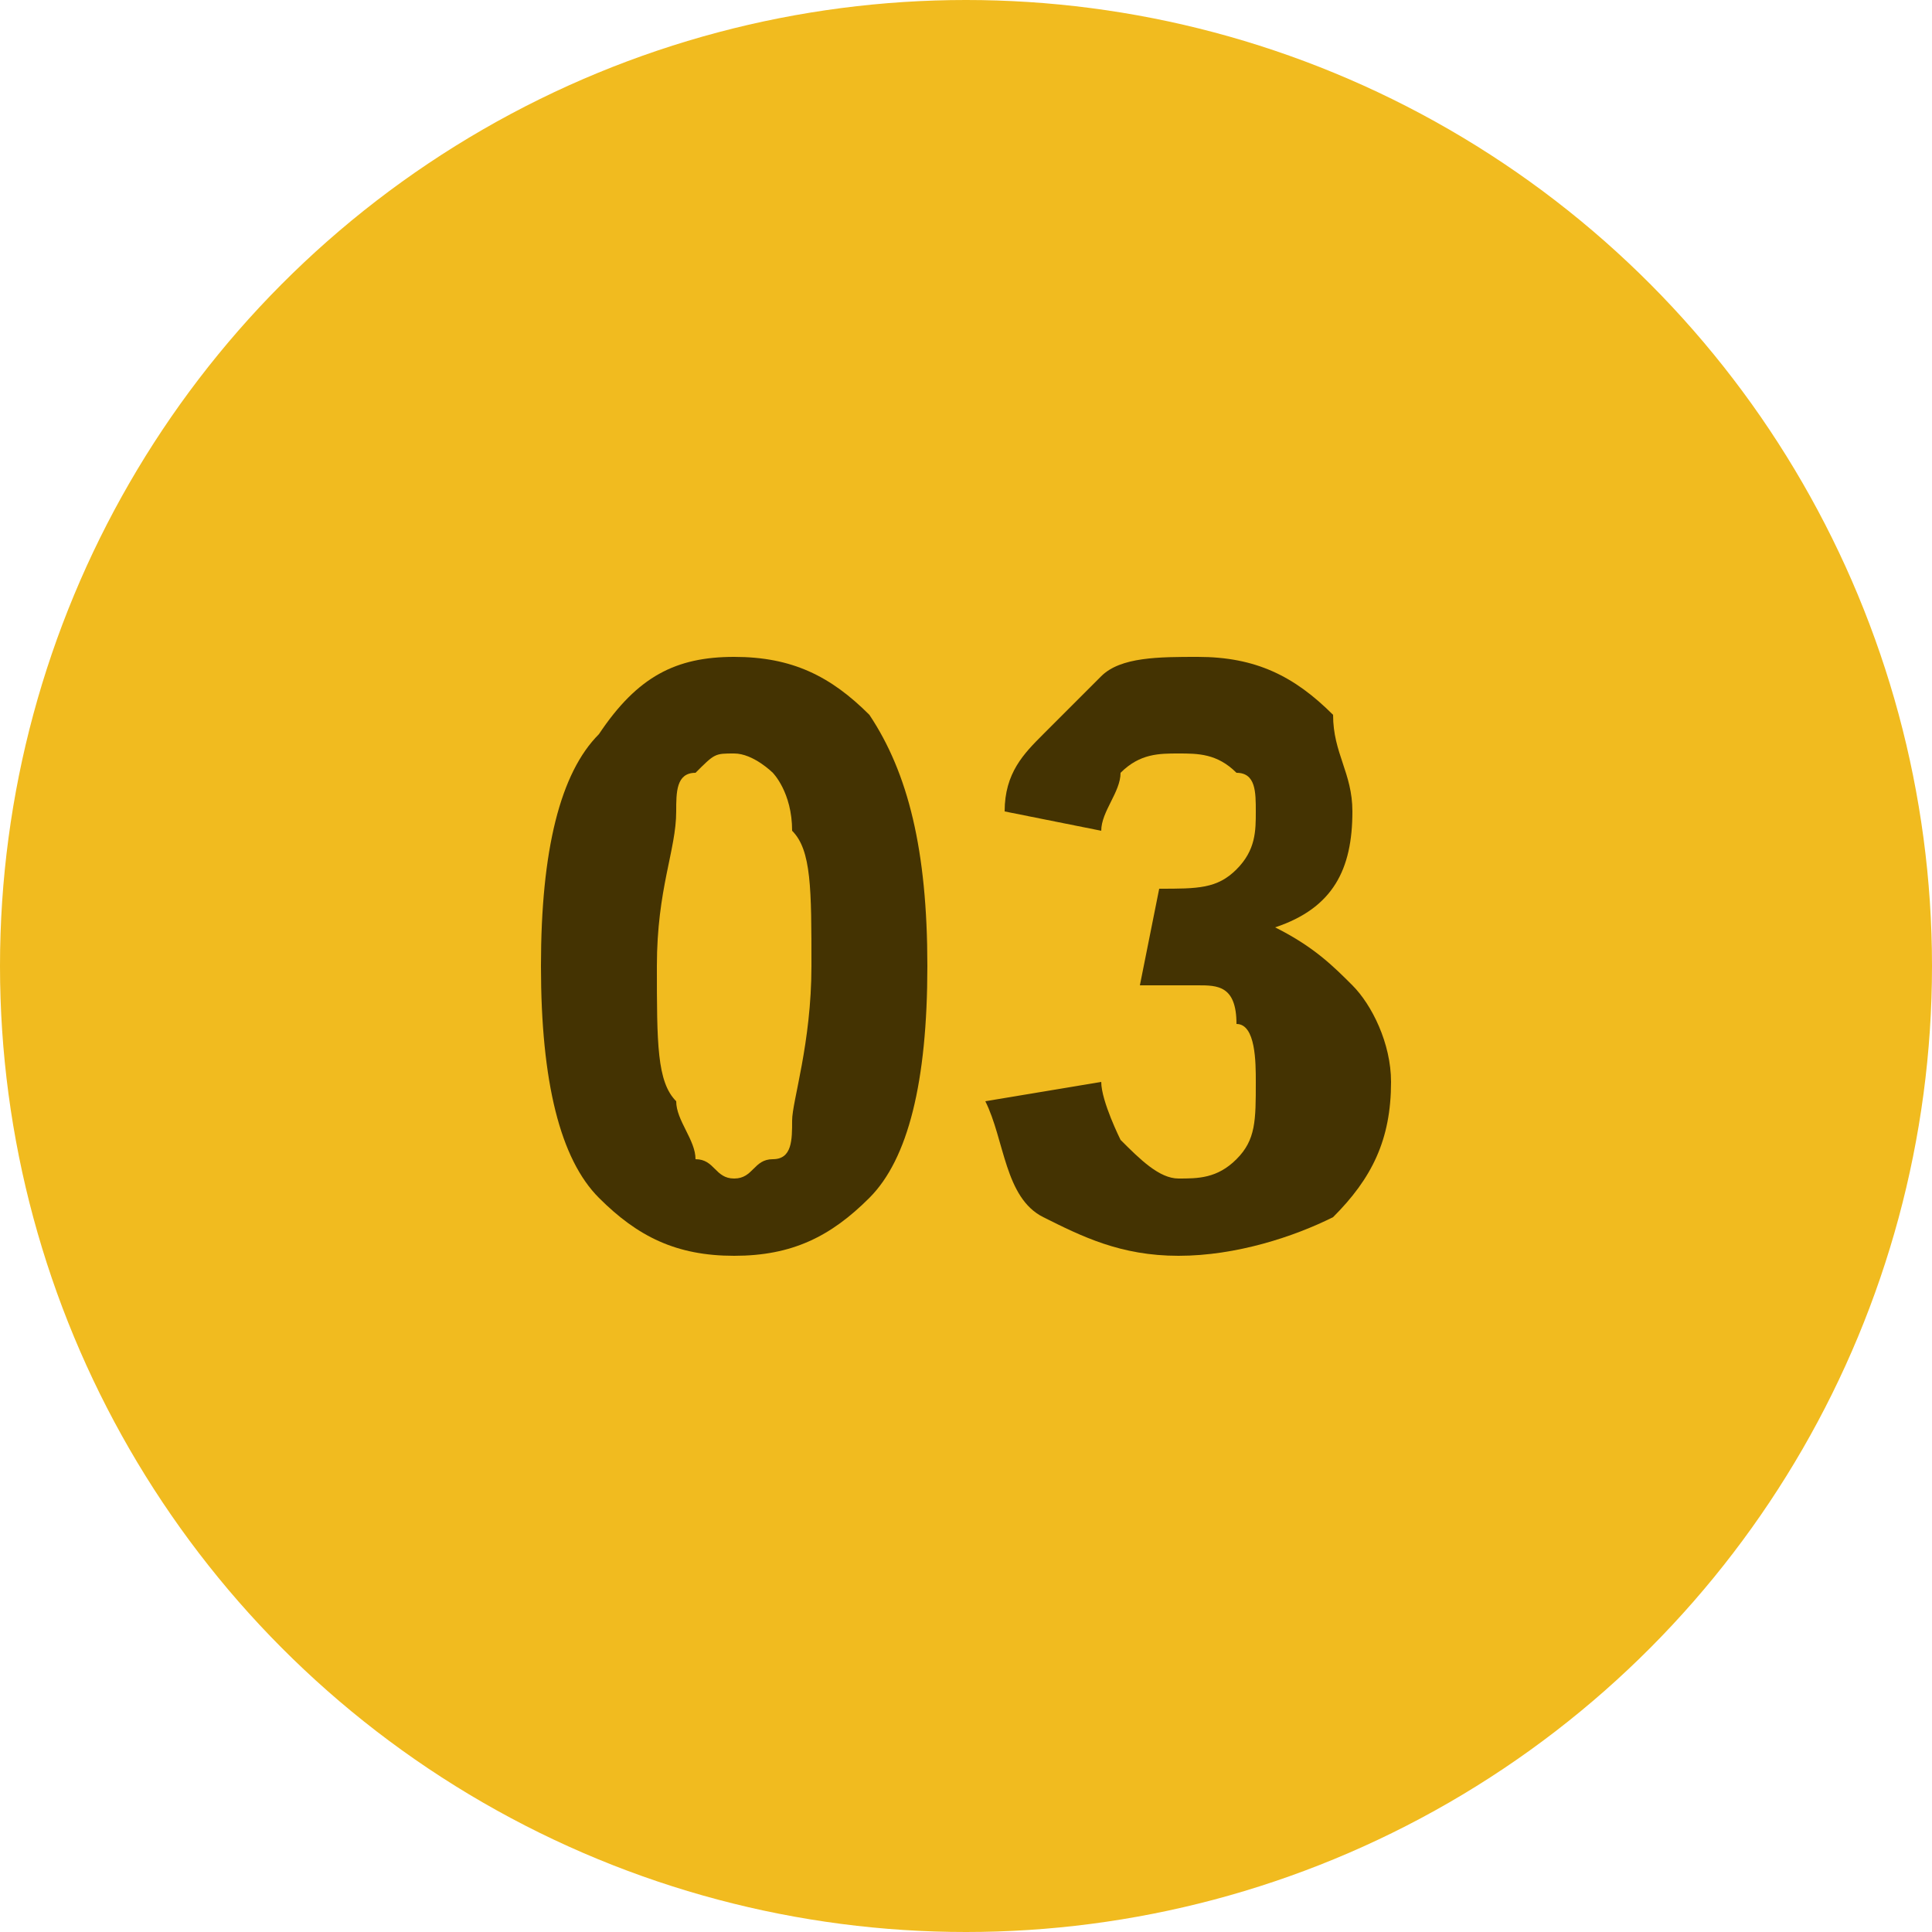
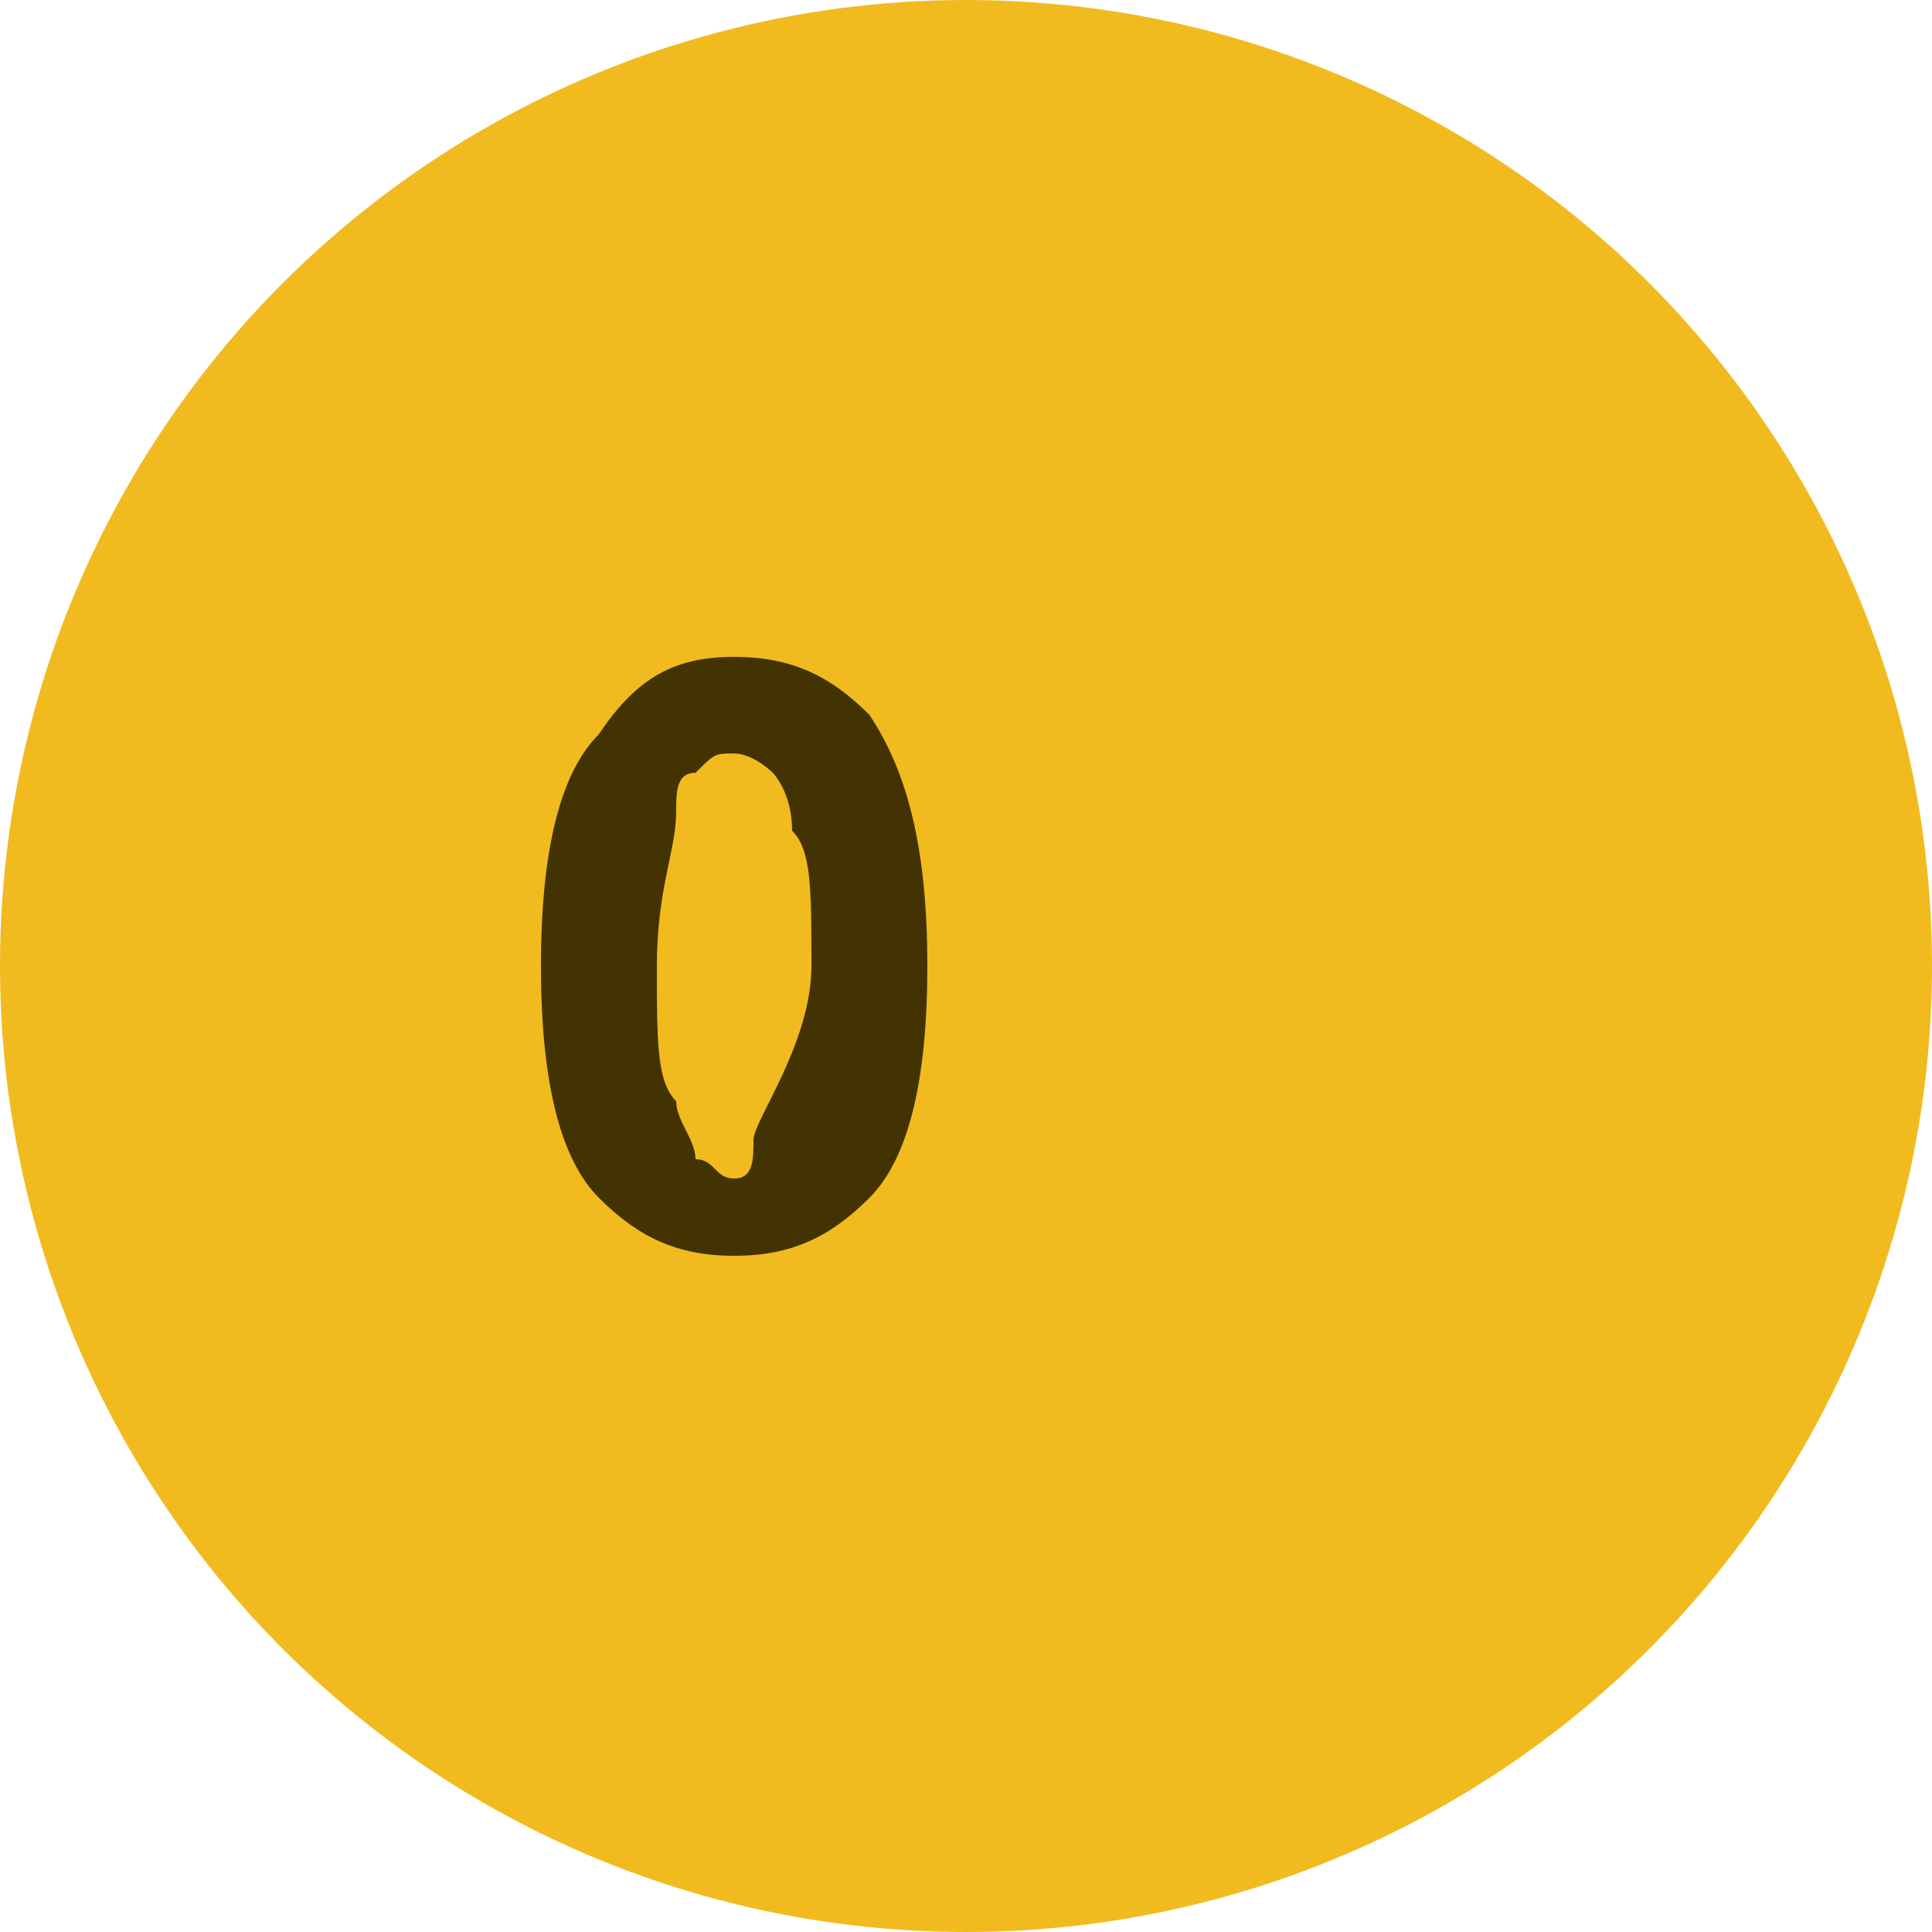
<svg xmlns="http://www.w3.org/2000/svg" version="1.1" id="Layer_1" x="0px" y="0px" viewBox="0 0 10 10" style="enable-background:new 0 0 10 10;" xml:space="preserve">
  <style type="text/css">
	.st0{fill:#F1BB1F;}
	.st1{fill:#443302;}
</style>
  <g>
    <circle class="st0" cx="5" cy="5" r="5" />
  </g>
  <g>
-     <path class="st1" d="M3.8,3.4c0.3,0,0.5,0.1,0.7,0.3C4.7,4,4.8,4.4,4.8,5S4.7,6,4.5,6.2C4.3,6.4,4.1,6.5,3.8,6.5S3.3,6.4,3.1,6.2   C2.9,6,2.8,5.6,2.8,5s0.1-1,0.3-1.2C3.3,3.5,3.5,3.4,3.8,3.4z M3.8,3.9c-0.1,0-0.1,0-0.2,0.1C3.5,4,3.5,4.1,3.5,4.2   c0,0.2-0.1,0.4-0.1,0.8s0,0.6,0.1,0.7c0,0.1,0.1,0.2,0.1,0.3c0.1,0,0.1,0.1,0.2,0.1S3.9,6,4,6s0.1-0.1,0.1-0.2S4.2,5.4,4.2,5   s0-0.6-0.1-0.7C4.1,4.1,4,4,4,4S3.9,3.9,3.8,3.9z" />
-     <path class="st1" d="M5.1,5.7l0.6-0.1c0,0.1,0.1,0.3,0.1,0.3C5.9,6,6,6.1,6.1,6.1s0.2,0,0.3-0.1c0.1-0.1,0.1-0.2,0.1-0.4   c0-0.1,0-0.3-0.1-0.3c0-0.2-0.1-0.2-0.2-0.2c-0.1,0-0.2,0-0.3,0L6,4.6c0.2,0,0.3,0,0.4-0.1s0.1-0.2,0.1-0.3c0-0.1,0-0.2-0.1-0.2   C6.3,3.9,6.2,3.9,6.1,3.9S5.9,3.9,5.8,4c0,0.1-0.1,0.2-0.1,0.3L5.2,4.2c0-0.2,0.1-0.3,0.2-0.4s0.2-0.2,0.3-0.3S6,3.4,6.2,3.4   c0.3,0,0.5,0.1,0.7,0.3C6.9,3.9,7,4,7,4.2c0,0.3-0.1,0.5-0.4,0.6C6.8,4.9,6.9,5,7,5.1s0.2,0.3,0.2,0.5c0,0.3-0.1,0.5-0.3,0.7   C6.7,6.4,6.4,6.5,6.1,6.5S5.6,6.4,5.4,6.3S5.2,5.9,5.1,5.7z" />
+     <path class="st1" d="M3.8,3.4c0.3,0,0.5,0.1,0.7,0.3C4.7,4,4.8,4.4,4.8,5S4.7,6,4.5,6.2C4.3,6.4,4.1,6.5,3.8,6.5S3.3,6.4,3.1,6.2   C2.9,6,2.8,5.6,2.8,5s0.1-1,0.3-1.2C3.3,3.5,3.5,3.4,3.8,3.4z M3.8,3.9c-0.1,0-0.1,0-0.2,0.1C3.5,4,3.5,4.1,3.5,4.2   c0,0.2-0.1,0.4-0.1,0.8s0,0.6,0.1,0.7c0,0.1,0.1,0.2,0.1,0.3c0.1,0,0.1,0.1,0.2,0.1s0.1-0.1,0.1-0.2S4.2,5.4,4.2,5   s0-0.6-0.1-0.7C4.1,4.1,4,4,4,4S3.9,3.9,3.8,3.9z" />
  </g>
</svg>